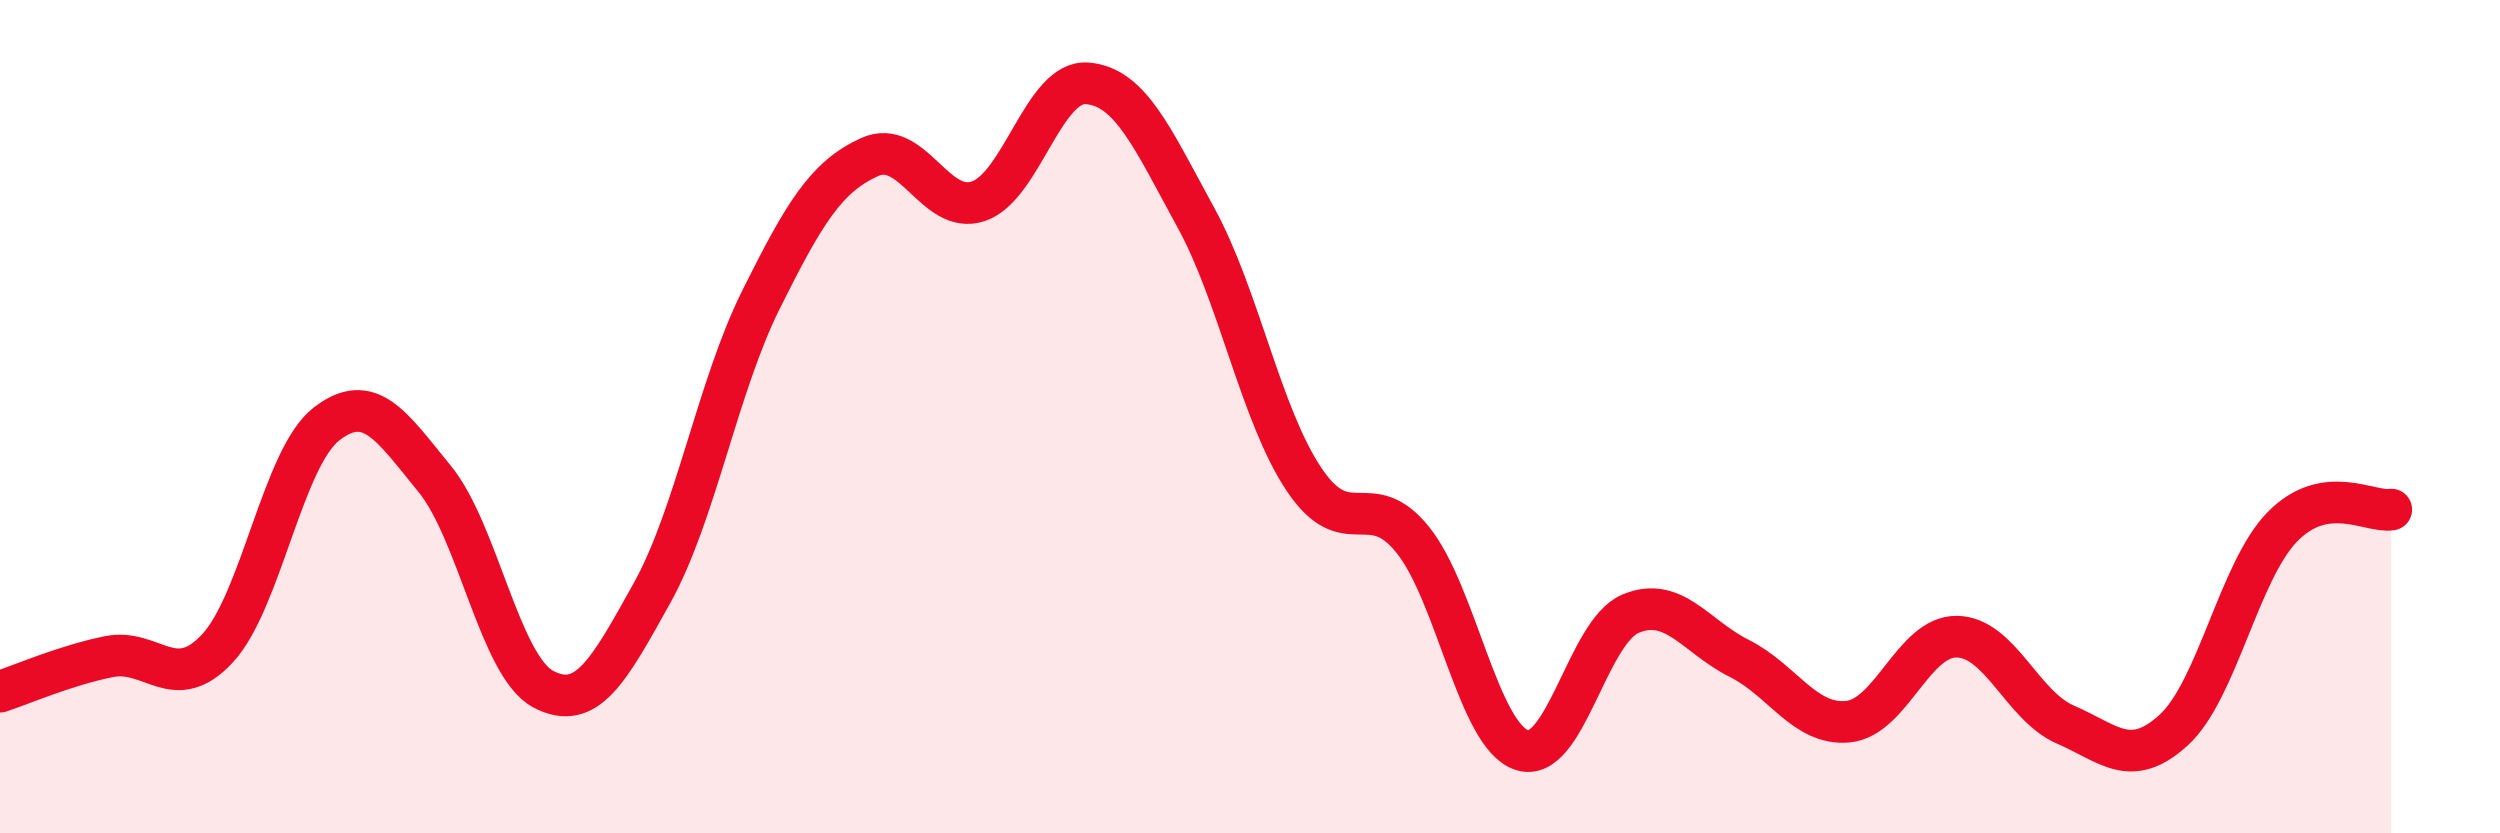
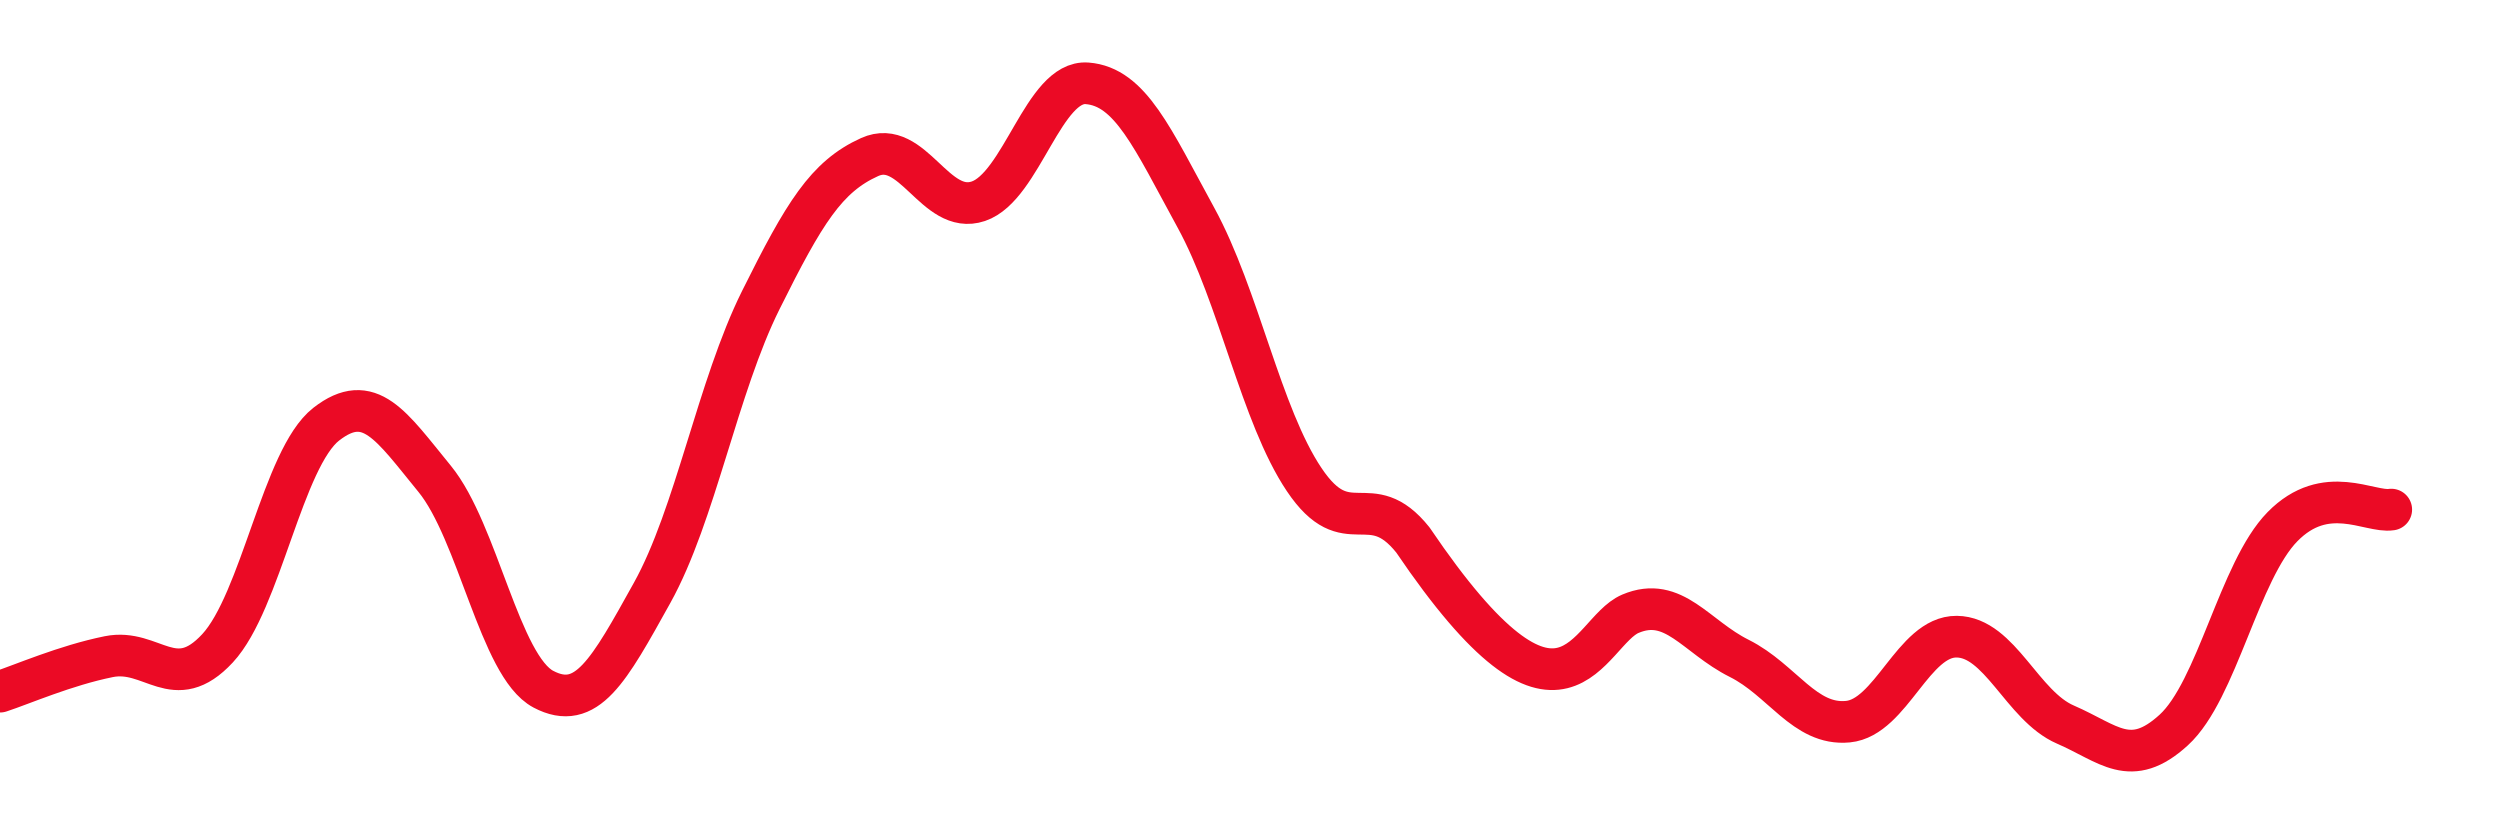
<svg xmlns="http://www.w3.org/2000/svg" width="60" height="20" viewBox="0 0 60 20">
-   <path d="M 0,16.6 C 0.52,16.43 1.57,15.97 2.61,15.76 C 3.65,15.55 4.18,16.68 5.22,15.56 C 6.26,14.44 6.79,10.99 7.83,10.18 C 8.87,9.37 9.39,10.22 10.43,11.49 C 11.47,12.76 12,15.99 13.04,16.54 C 14.08,17.09 14.61,16.1 15.65,14.23 C 16.69,12.36 17.22,9.29 18.26,7.2 C 19.3,5.11 19.83,4.24 20.87,3.77 C 21.91,3.3 22.44,5.18 23.48,4.83 C 24.52,4.48 25.05,1.92 26.09,2 C 27.13,2.08 27.66,3.32 28.7,5.22 C 29.74,7.12 30.26,9.96 31.3,11.51 C 32.34,13.06 32.87,11.66 33.91,12.96 C 34.95,14.26 35.48,17.65 36.52,18 C 37.56,18.35 38.09,15.17 39.13,14.73 C 40.17,14.29 40.7,15.28 41.74,15.8 C 42.78,16.32 43.31,17.42 44.35,17.32 C 45.39,17.22 45.92,15.27 46.96,15.28 C 48,15.29 48.53,16.94 49.57,17.39 C 50.61,17.84 51.13,18.47 52.17,17.52 C 53.21,16.57 53.74,13.7 54.78,12.64 C 55.82,11.58 56.87,12.31 57.39,12.23L57.39 20L0 20Z" fill="#EB0A25" opacity="0.1" stroke-linecap="round" stroke-linejoin="round" />
-   <path d="M 0,16.6 C 0.52,16.43 1.57,15.97 2.61,15.76 C 3.65,15.55 4.18,16.68 5.22,15.56 C 6.26,14.44 6.79,10.99 7.83,10.18 C 8.87,9.37 9.39,10.22 10.43,11.49 C 11.47,12.76 12,15.99 13.04,16.54 C 14.08,17.09 14.61,16.1 15.65,14.23 C 16.69,12.36 17.22,9.29 18.26,7.2 C 19.3,5.11 19.83,4.24 20.87,3.77 C 21.91,3.3 22.44,5.18 23.48,4.83 C 24.52,4.48 25.05,1.92 26.09,2 C 27.13,2.08 27.66,3.32 28.7,5.22 C 29.74,7.12 30.26,9.96 31.3,11.51 C 32.34,13.06 32.87,11.66 33.91,12.96 C 34.95,14.26 35.48,17.65 36.52,18 C 37.56,18.35 38.09,15.17 39.13,14.73 C 40.17,14.29 40.7,15.28 41.74,15.8 C 42.78,16.32 43.31,17.42 44.35,17.32 C 45.39,17.22 45.92,15.27 46.96,15.28 C 48,15.29 48.53,16.94 49.57,17.39 C 50.61,17.84 51.13,18.47 52.17,17.52 C 53.21,16.57 53.74,13.7 54.78,12.64 C 55.82,11.58 56.87,12.31 57.39,12.23" stroke="#EB0A25" stroke-width="1" fill="none" stroke-linecap="round" stroke-linejoin="round" />
+   <path d="M 0,16.6 C 0.52,16.43 1.57,15.97 2.61,15.76 C 3.65,15.55 4.18,16.68 5.22,15.56 C 6.26,14.44 6.79,10.99 7.83,10.18 C 8.87,9.37 9.39,10.22 10.43,11.49 C 11.47,12.76 12,15.99 13.04,16.54 C 14.08,17.09 14.61,16.1 15.65,14.23 C 16.69,12.36 17.22,9.29 18.26,7.2 C 19.3,5.11 19.83,4.24 20.87,3.77 C 21.91,3.3 22.44,5.18 23.48,4.83 C 24.52,4.48 25.05,1.92 26.09,2 C 27.13,2.08 27.66,3.32 28.7,5.22 C 29.74,7.12 30.26,9.96 31.3,11.51 C 32.34,13.06 32.87,11.66 33.91,12.96 C 37.56,18.35 38.09,15.17 39.13,14.73 C 40.17,14.29 40.7,15.28 41.74,15.8 C 42.78,16.32 43.31,17.42 44.35,17.32 C 45.39,17.22 45.92,15.27 46.96,15.28 C 48,15.29 48.53,16.94 49.57,17.39 C 50.61,17.84 51.13,18.47 52.17,17.52 C 53.21,16.57 53.74,13.7 54.78,12.64 C 55.82,11.58 56.87,12.31 57.39,12.23" stroke="#EB0A25" stroke-width="1" fill="none" stroke-linecap="round" stroke-linejoin="round" />
</svg>